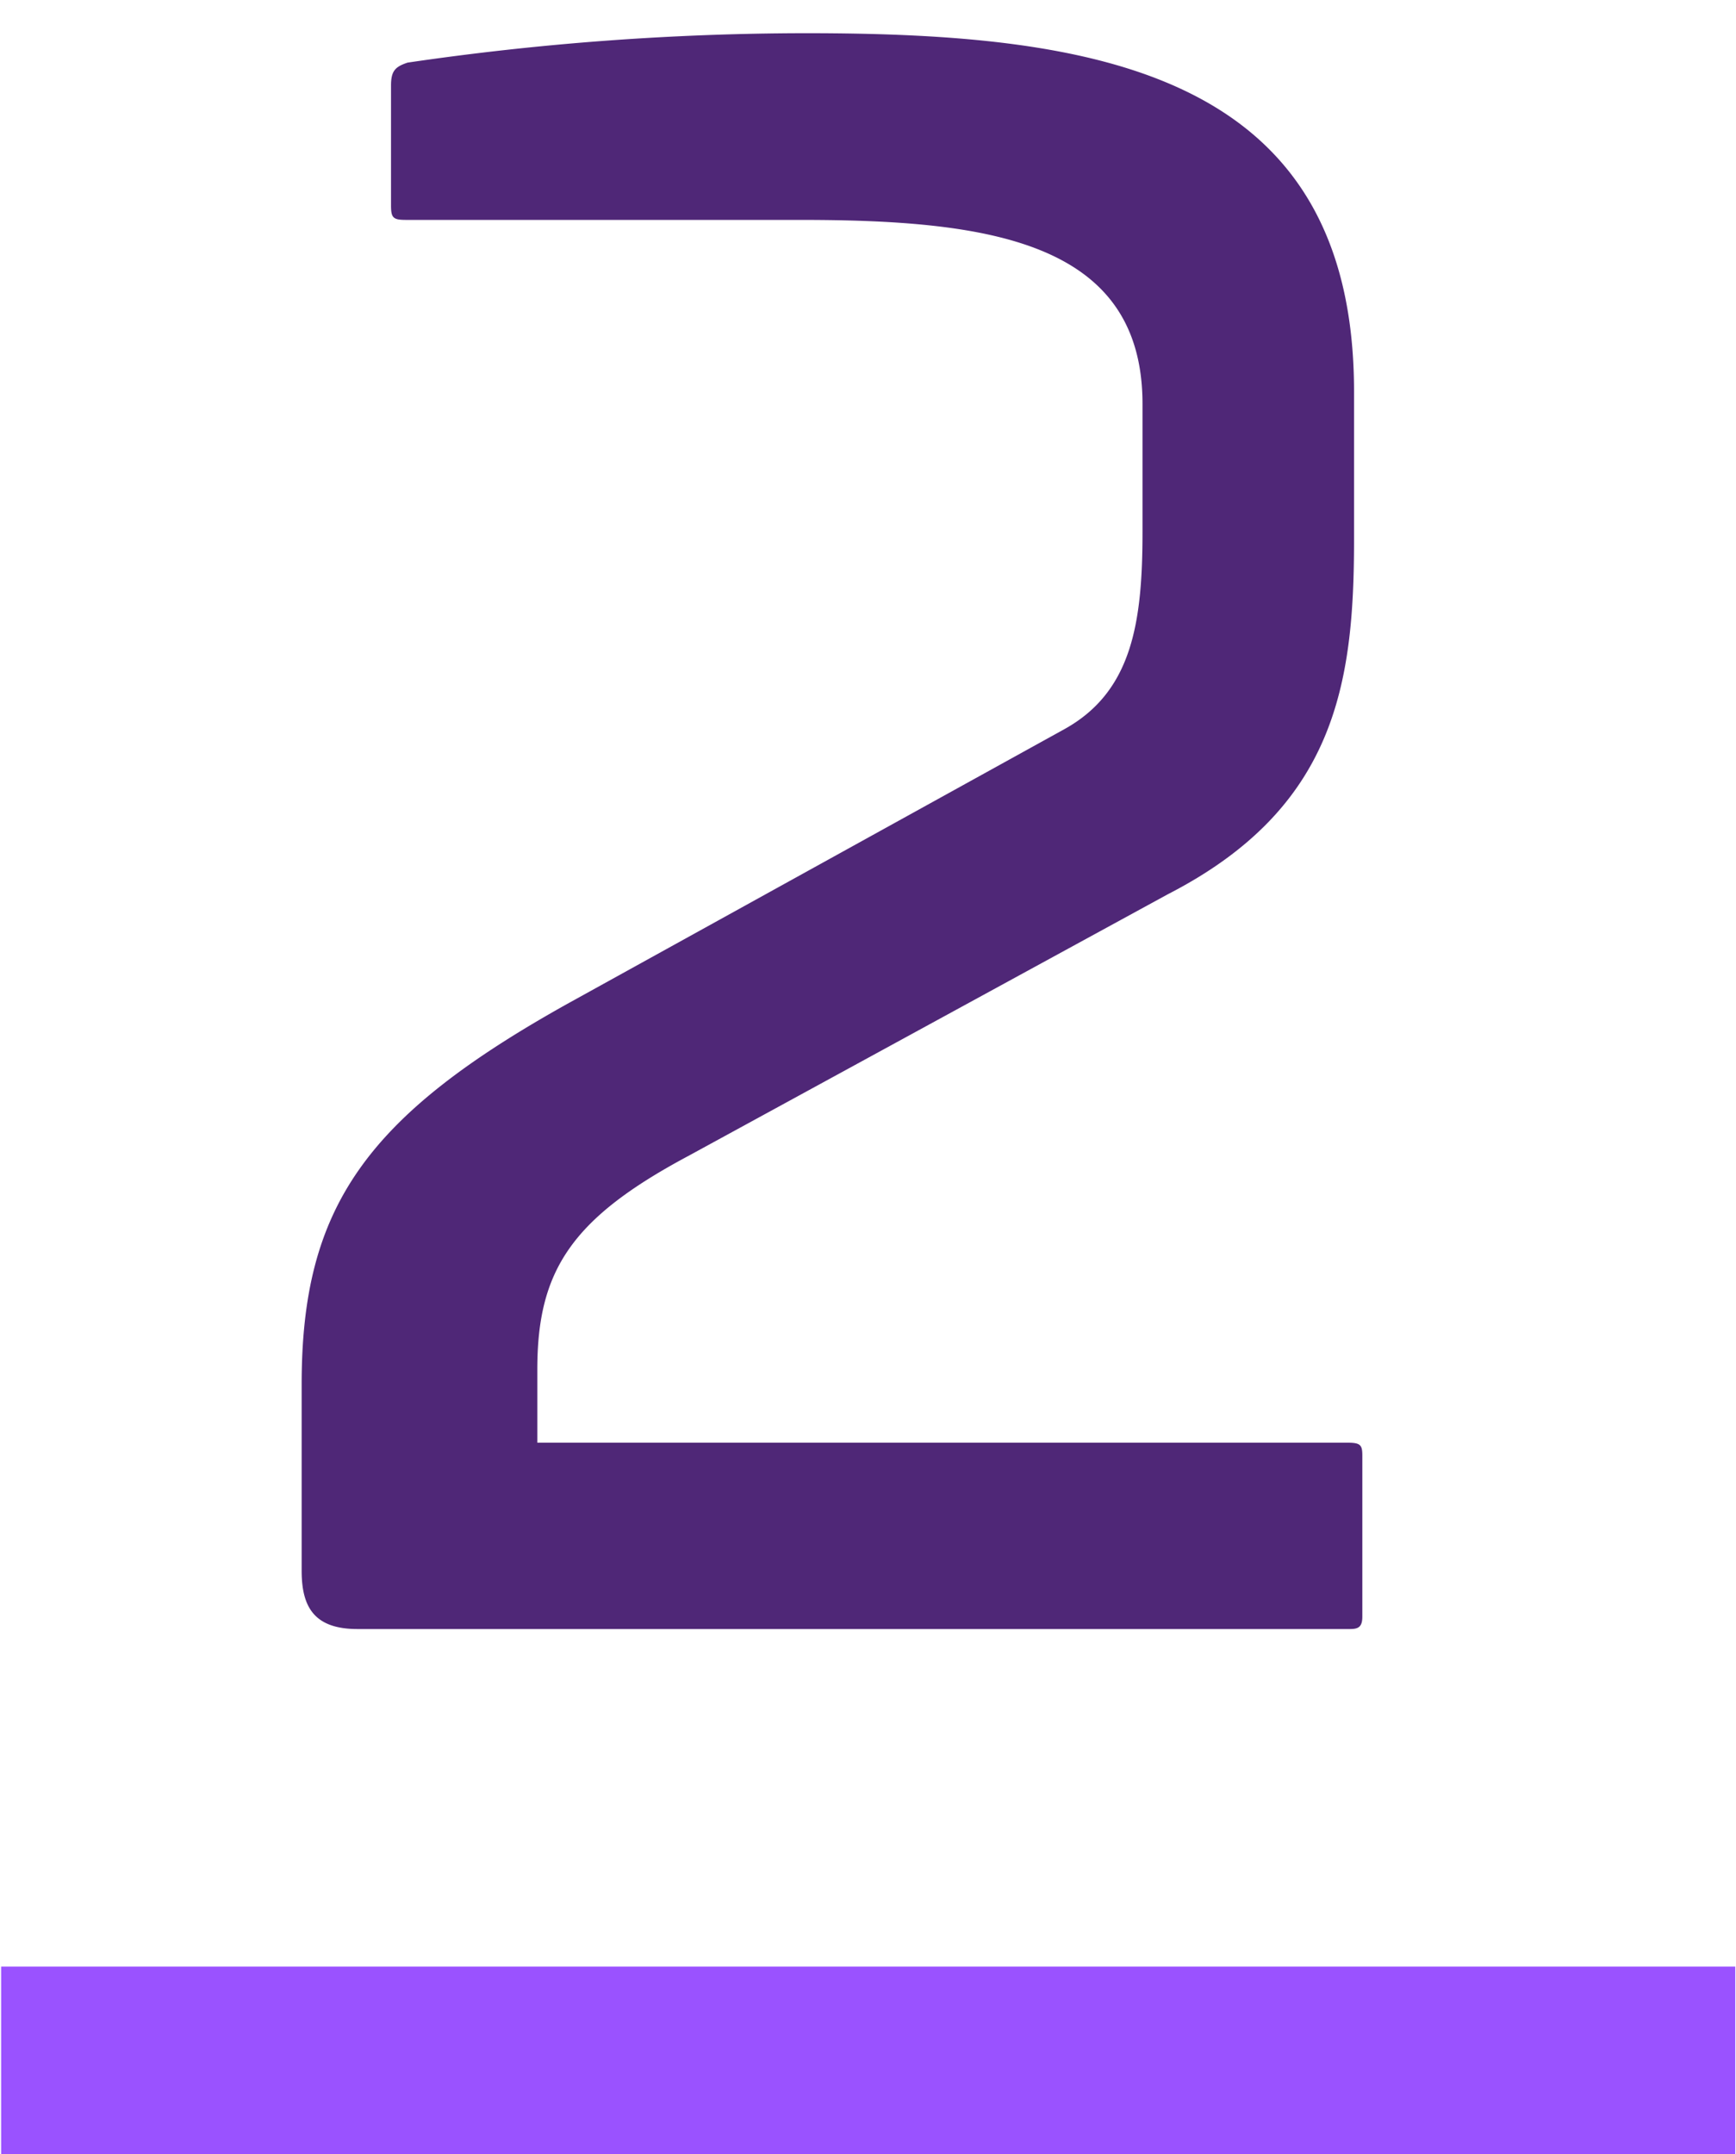
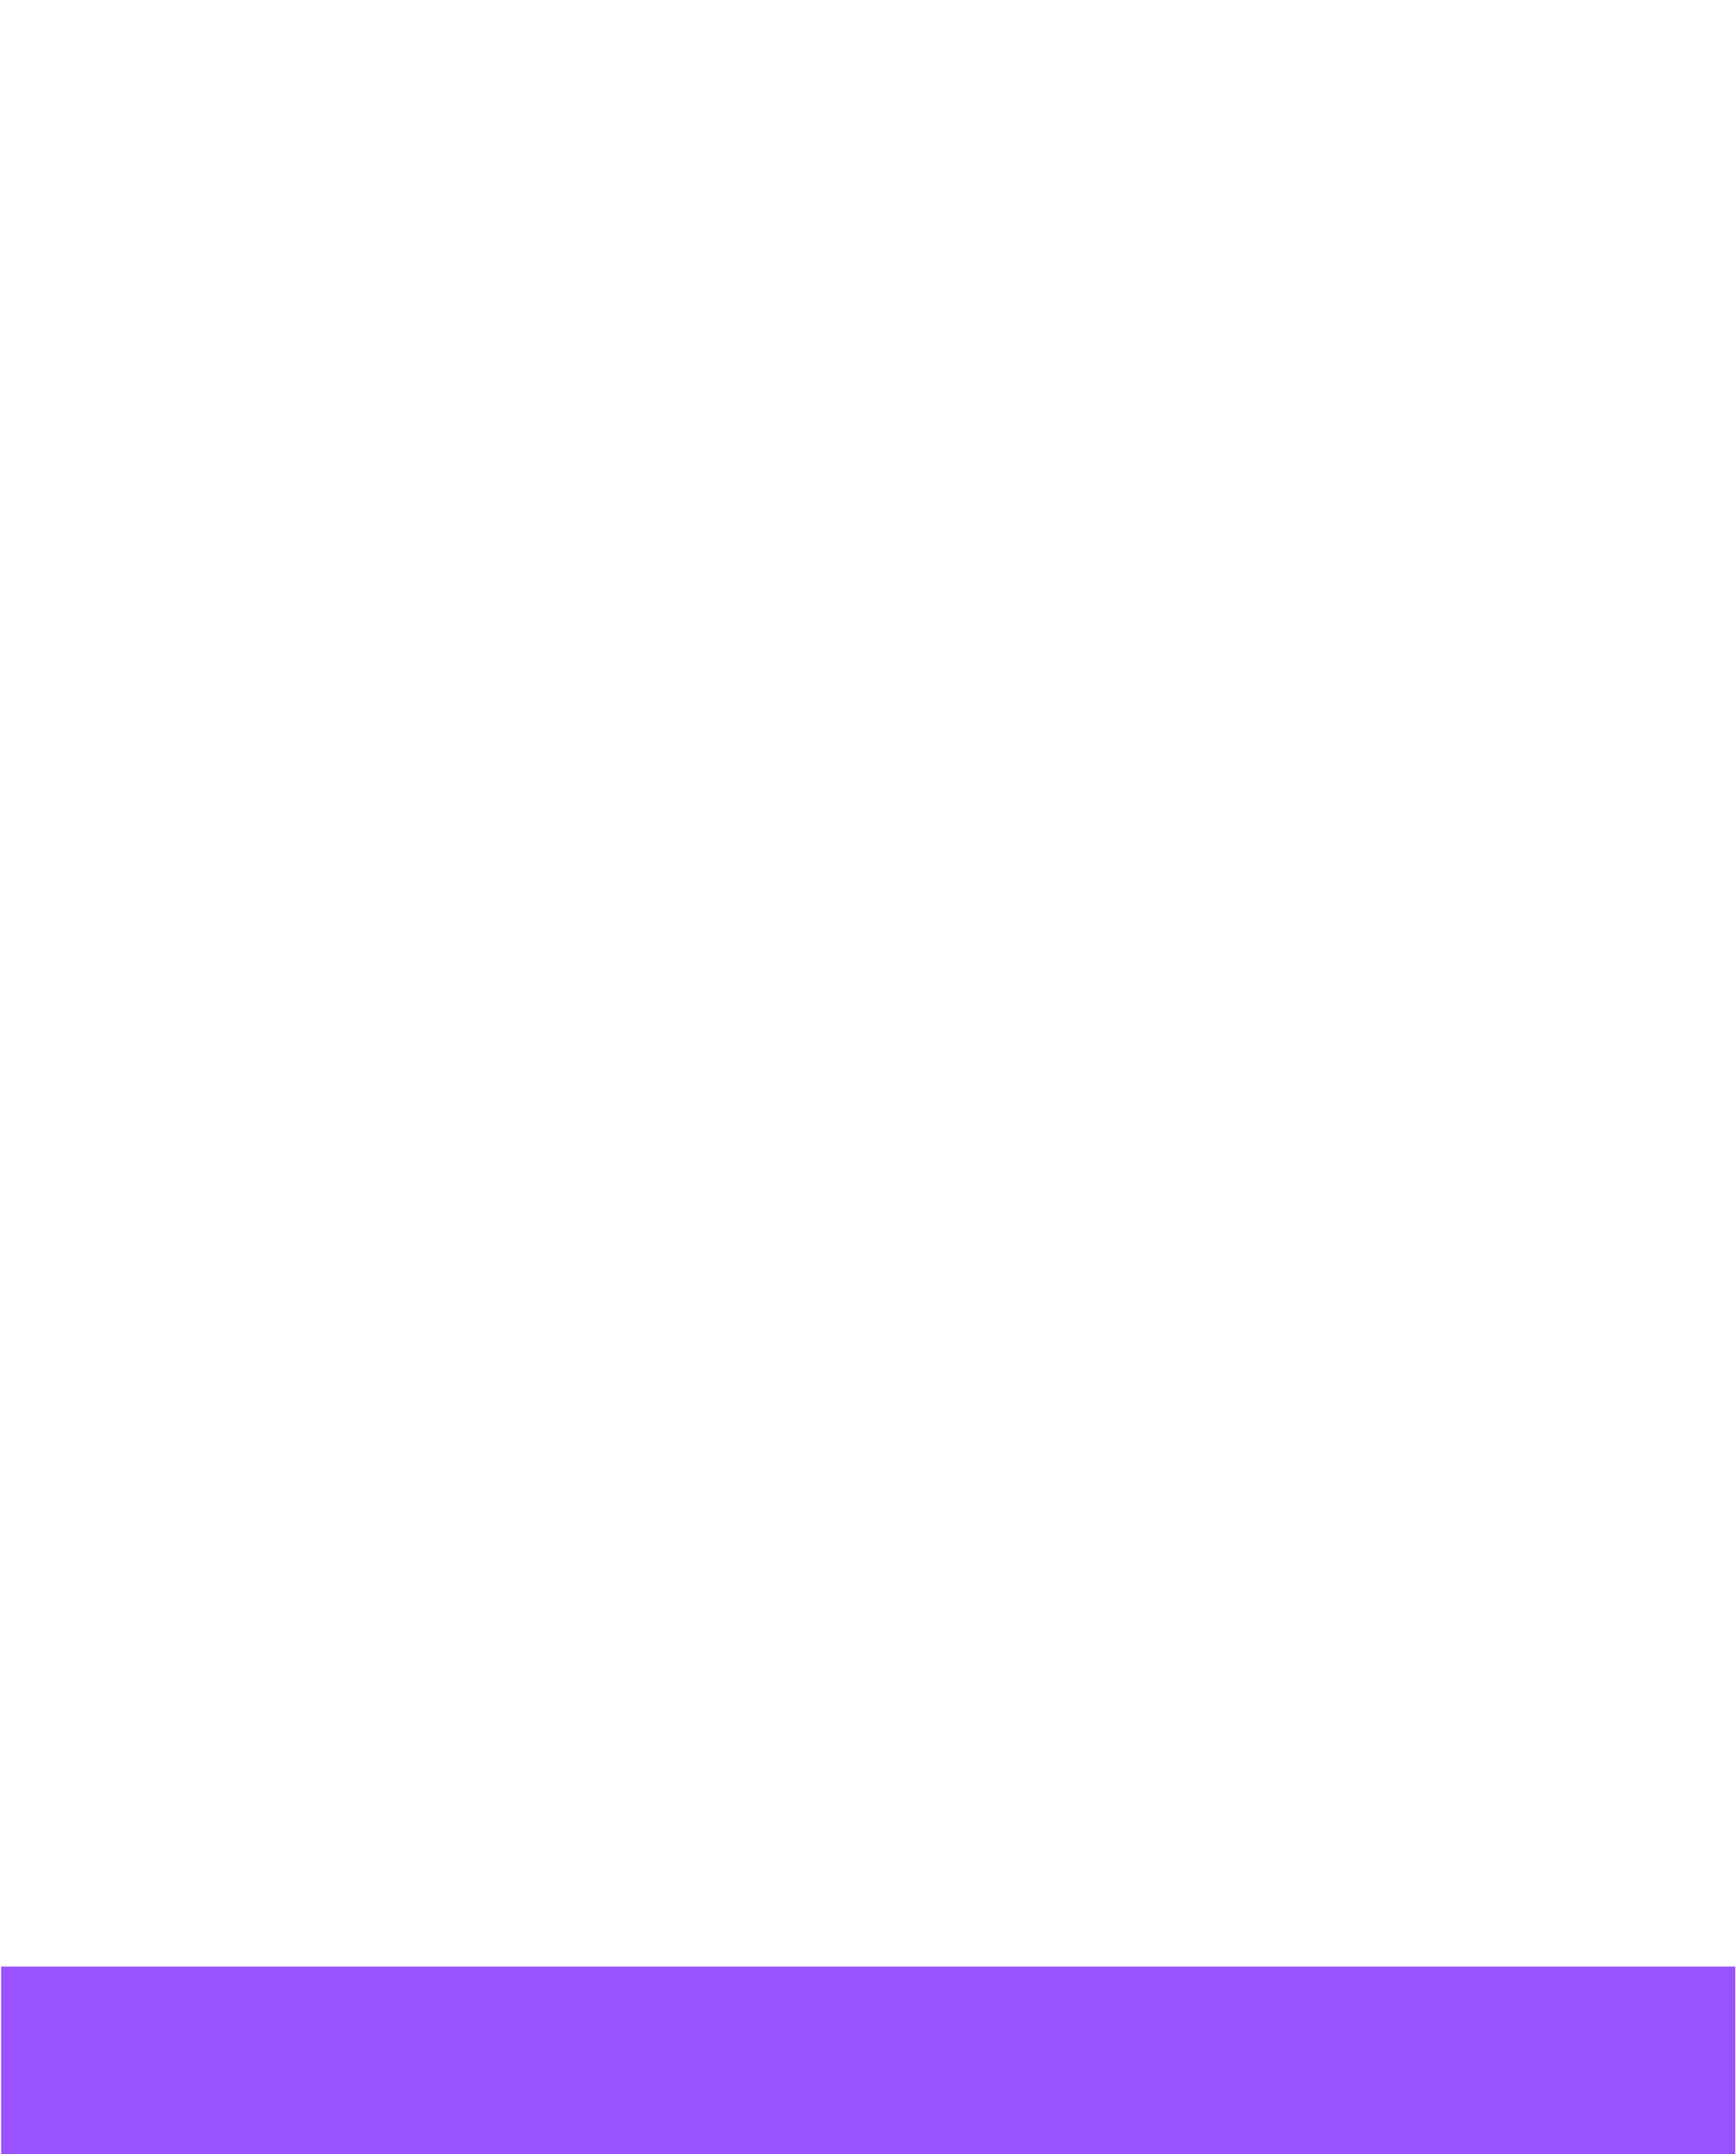
<svg xmlns="http://www.w3.org/2000/svg" id="Layer_1" data-name="Layer 1" viewBox="0 0 46.04 57.11">
  <defs>
    <style>.cls-1{fill:#4f2777;}.cls-2{fill:none;stroke:#9a52ff;stroke-miterlimit:10;stroke-width:5px;}</style>
  </defs>
-   <path class="cls-1" d="M35.91,10.38v3.94c0,3.83-.5,7.11-4.94,9.39L18.25,30.65c-3.11,1.66-4,3.05-4,5.66v1.94H35.74c.34,0,.39.06.39.34v4.27c0,.28-.11.33-.33.33H9.48C8.31,43.19,8,42.58,8,41.64V36.7C8,32,9.7,29.59,15.09,26.59l13.16-7.27c1.78-1,2.05-2.83,2.05-5.22V10.71c0-4.33-4.11-4.88-9.1-4.88H10.76c-.34,0-.39-.06-.39-.39V2.27c0-.39.11-.5.44-.61A73.17,73.17,0,0,1,21.36.88C29,.88,35.91,1.88,35.91,10.38Z" />
  <line class="cls-2" x1="0.03" y1="54.64" x2="46.02" y2="54.64" />
</svg>